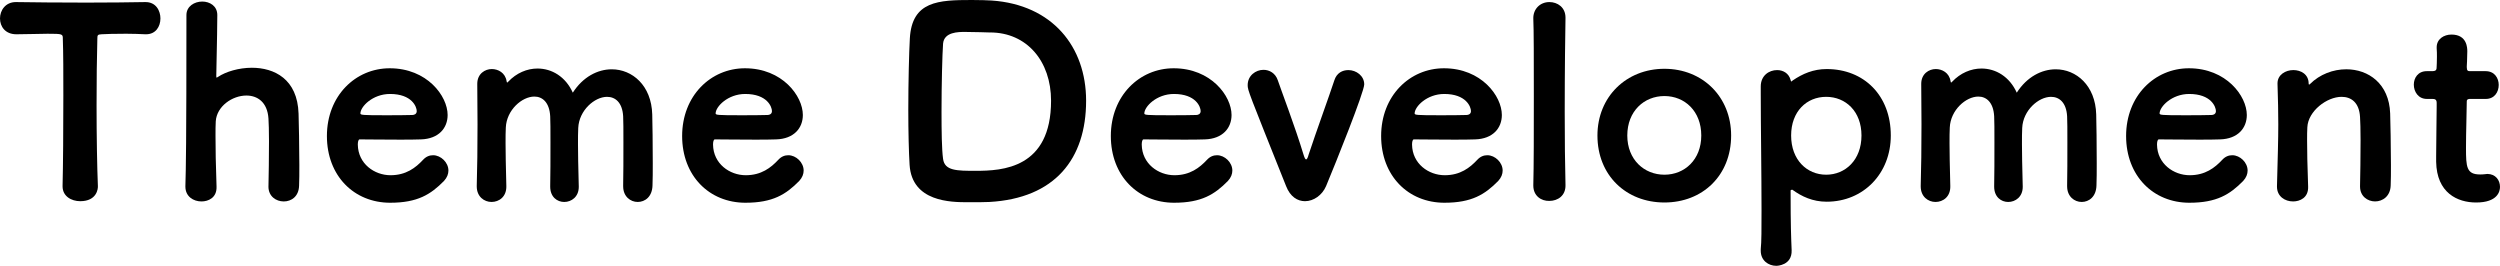
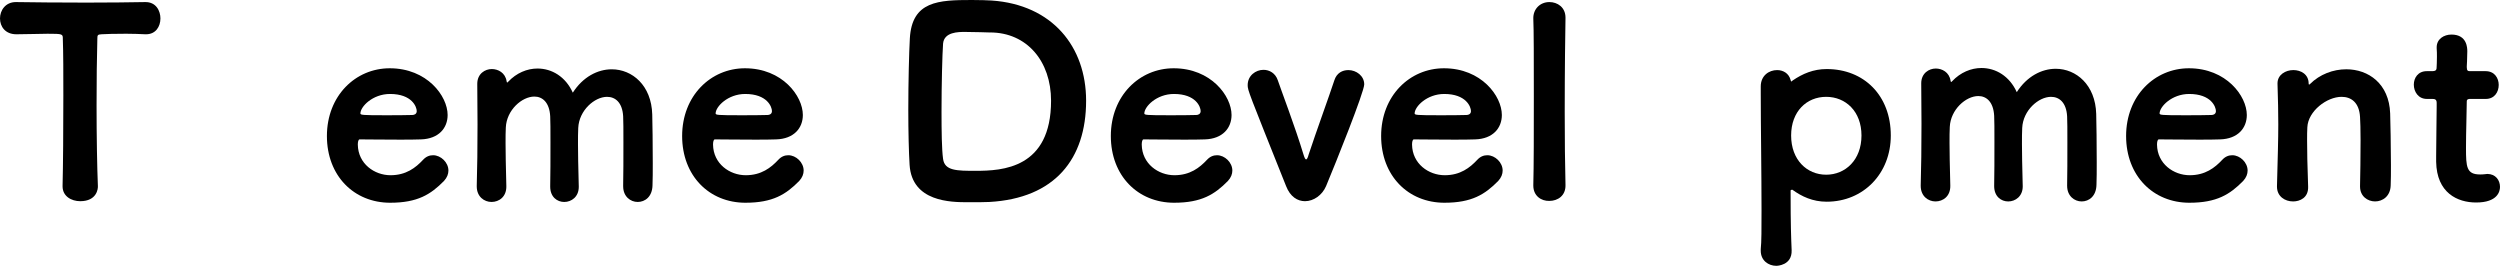
<svg xmlns="http://www.w3.org/2000/svg" id="_レイヤー_2" viewBox="0 0 259.949 27.641">
  <defs>
    <style>.cls-1{fill:#000;stroke-width:0px;}</style>
  </defs>
  <g id="_メニュー">
    <path class="cls-1" d="M4.967,3.509c-.918,0-2.024.055-3.266.055-1.161,0-1.701-.811-1.701-1.646C0,1.08.567.216,1.646.216h.055c1.619.027,4.48.055,7.288.055,2.294,0,4.562-.027,6.1-.055,1.161-.026,1.593.945,1.593,1.701,0,.836-.485,1.646-1.484,1.646h-.108c-.54-.027-1.269-.055-1.97-.055-1.107,0-2.187.027-2.564.055-.405.026-.433.081-.433.485-.054,1.809-.081,4.373-.081,6.938,0,3.158.055,6.37.136,8.341.026.297-.108,1.593-1.836,1.593-.918,0-1.835-.514-1.835-1.539v-.054c.054-2.079.08-5.911.08-9.366,0-2.322,0-4.508-.054-5.912,0-.513,0-.54-1.565-.54Z" />
-     <path class="cls-1" d="M27.915,19.381c.027-1.106.055-3.077.055-4.696,0-1.053-.027-1.944-.055-2.349-.107-1.728-1.16-2.402-2.294-2.402-1.458,0-3.077,1.106-3.186,2.672-.026.405-.026.918-.026,1.539,0,1.269.026,3.023.107,5.236.054,1.188-.863,1.565-1.565,1.565-.837,0-1.674-.513-1.674-1.538v-.055c.055-1.862.108-4.237.108-17.788,0-.917.837-1.403,1.646-1.403.783,0,1.565.459,1.565,1.403,0,.055-.027,3.293-.107,6.344,0,.162.026.162.026.162.027,0,.081-.027.162-.081.81-.54,2.159-.945,3.509-.945,2.321,0,4.751,1.161,4.859,4.778.026.972.081,3.347.081,5.345,0,.81,0,1.565-.027,2.132-.027,1.134-.81,1.646-1.593,1.646-.81,0-1.593-.54-1.593-1.538v-.027Z" />
    <path class="cls-1" d="M40.579,21.081c-3.779,0-6.587-2.807-6.587-6.937,0-4.184,2.97-7.045,6.532-7.045,3.888,0,6.02,2.888,6.02,4.858,0,1.35-.918,2.483-2.78,2.537-.594.027-1.403.027-2.24.027-1.7,0-3.536-.027-4.13-.027-.135,0-.189.271-.189.54.027,1.997,1.729,3.186,3.401,3.186,1.62,0,2.618-.783,3.374-1.593.324-.352.675-.486,1.053-.486.811,0,1.593.756,1.593,1.593,0,.351-.135.729-.459,1.08-1.376,1.403-2.753,2.267-5.587,2.267ZM40.552,9.771c-1.809,0-3.077,1.322-3.077,2.024,0,.162.216.189,2.564.189.998,0,2.105,0,2.834-.027.216,0,.459-.108.459-.405,0-.432-.486-1.781-2.78-1.781Z" />
    <path class="cls-1" d="M64.795,19.354c.027-1.053.027-2.941.027-4.588,0-1.188,0-2.241-.027-2.673-.081-1.431-.81-2.024-1.674-2.024-1.295,0-2.915,1.403-2.996,3.239-.026.485-.026.999-.026,1.674,0,.972.026,2.294.081,4.399v.054c0,1.026-.756,1.566-1.512,1.566-.729,0-1.458-.514-1.458-1.593v-.027c.027-1.053.027-2.969.027-4.589,0-1.215,0-2.268-.027-2.699-.081-1.457-.81-2.052-1.646-2.052-1.296,0-2.889,1.404-2.969,3.213-.027.485-.027.972-.027,1.646,0,.972.027,2.294.081,4.453.026,1.107-.756,1.647-1.539,1.647-.756,0-1.538-.54-1.538-1.62v-.054c.054-1.755.081-4.022.081-6.397,0-1.403-.027-2.808-.027-4.211,0-1.053.81-1.538,1.512-1.538.647,0,1.403.378,1.538,1.269.027.081.027.135.055.135.026,0,.054-.027.107-.081.864-.918,1.971-1.377,3.051-1.377,1.484,0,2.915.837,3.671,2.511,1.053-1.646,2.591-2.43,4.049-2.43,2.132,0,4.13,1.674,4.211,4.697.026.917.054,3.131.054,5.047,0,.864,0,1.701-.027,2.322-.026,1.188-.782,1.728-1.538,1.728s-1.512-.567-1.512-1.62v-.027Z" />
    <path class="cls-1" d="M77.515,21.081c-3.779,0-6.587-2.807-6.587-6.937,0-4.184,2.97-7.045,6.532-7.045,3.888,0,6.02,2.888,6.02,4.858,0,1.35-.918,2.483-2.78,2.537-.594.027-1.403.027-2.24.027-1.7,0-3.536-.027-4.13-.027-.135,0-.189.271-.189.54.027,1.997,1.729,3.186,3.401,3.186,1.62,0,2.618-.783,3.374-1.593.324-.352.675-.486,1.053-.486.811,0,1.593.756,1.593,1.593,0,.351-.135.729-.459,1.08-1.376,1.403-2.753,2.267-5.587,2.267ZM77.487,9.771c-1.809,0-3.077,1.322-3.077,2.024,0,.162.216.189,2.564.189.998,0,2.105,0,2.834-.027.216,0,.459-.108.459-.405,0-.432-.486-1.781-2.78-1.781Z" />
    <path class="cls-1" d="M100.625,21.027c-1.728,0-5.804-.026-6.046-3.887-.081-1.296-.135-3.455-.135-5.695,0-2.942.08-6.02.161-7.45.216-3.887,2.97-3.995,6.451-3.995.837,0,1.647.027,2.052.054,6.316.433,9.825,4.805,9.825,10.42,0,6.046-3.239,10.149-10.068,10.527-.351.026-1.35.026-2.24.026ZM102.946,3.374h-.107c-.135,0-1.512-.054-2.511-.054-.675,0-2.159,0-2.268,1.215-.081,1.134-.161,4.237-.161,7.099,0,2.024.026,3.914.161,4.886.162,1.242,1.431,1.242,3.401,1.242,2.753,0,7.828-.243,7.828-7.288,0-4.104-2.511-7.1-6.344-7.1Z" />
    <path class="cls-1" d="M122.091,21.081c-3.779,0-6.587-2.807-6.587-6.937,0-4.184,2.97-7.045,6.532-7.045,3.888,0,6.02,2.888,6.02,4.858,0,1.35-.918,2.483-2.78,2.537-.594.027-1.403.027-2.24.027-1.7,0-3.536-.027-4.13-.027-.135,0-.189.271-.189.54.027,1.997,1.729,3.186,3.401,3.186,1.62,0,2.618-.783,3.374-1.593.324-.352.675-.486,1.053-.486.811,0,1.593.756,1.593,1.593,0,.351-.135.729-.459,1.08-1.376,1.403-2.753,2.267-5.587,2.267ZM122.063,9.771c-1.809,0-3.077,1.322-3.077,2.024,0,.162.216.189,2.564.189.998,0,2.105,0,2.834-.027.216,0,.459-.108.459-.405,0-.432-.486-1.781-2.78-1.781Z" />
    <path class="cls-1" d="M135.698,20.92c-.782,0-1.538-.459-1.97-1.566-3.914-9.798-3.995-9.96-3.995-10.5,0-.998.837-1.593,1.646-1.593.621,0,1.241.352,1.484,1.08.324.972,1.809,4.858,2.672,7.72.108.352.189.513.271.513.107,0,.188-.216.27-.513.783-2.375,2.105-5.992,2.673-7.72.242-.756.837-1.053,1.457-1.053.811,0,1.646.594,1.646,1.484,0,.783-2.941,8.125-3.968,10.581-.404.945-1.296,1.566-2.187,1.566Z" />
    <path class="cls-1" d="M150.197,21.081c-3.779,0-6.587-2.807-6.587-6.937,0-4.184,2.97-7.045,6.532-7.045,3.888,0,6.02,2.888,6.02,4.858,0,1.35-.918,2.483-2.78,2.537-.594.027-1.403.027-2.24.027-1.7,0-3.536-.027-4.13-.027-.135,0-.188.271-.188.54.026,1.997,1.727,3.186,3.4,3.186,1.62,0,2.618-.783,3.374-1.593.324-.352.675-.486,1.053-.486.81,0,1.593.756,1.593,1.593,0,.351-.135.729-.459,1.08-1.376,1.403-2.753,2.267-5.587,2.267ZM150.17,9.771c-1.809,0-3.077,1.322-3.077,2.024,0,.162.216.189,2.564.189.998,0,2.105,0,2.834-.027.216,0,.459-.108.459-.405,0-.432-.486-1.781-2.78-1.781Z" />
    <path class="cls-1" d="M159.433,19.3v-.054c.054-1.89.054-5.669.054-9.259s0-6.964-.054-8.044c-.027-.998.701-1.728,1.673-1.728.837,0,1.674.54,1.674,1.62v.054c-.027,1.322-.081,5.507-.081,9.744,0,2.754.027,5.534.081,7.612.027,1.106-.81,1.646-1.674,1.646-.837.027-1.673-.513-1.673-1.593Z" />
-     <path class="cls-1" d="M166.101,14.091c0-4.022,2.996-6.938,6.965-6.938,3.968,0,6.937,2.915,6.937,6.938,0,4.156-2.969,6.964-6.937,6.964-3.969,0-6.965-2.808-6.965-6.964ZM176.898,14.091c0-2.538-1.728-4.104-3.833-4.104s-3.86,1.565-3.86,4.104c0,2.51,1.755,4.075,3.86,4.075s3.833-1.565,3.833-4.075Z" />
    <path class="cls-1" d="M186.322,19.731c-.055,0-.136.027-.136.081,0,3.671.055,4.886.108,6.209.054,1.592-1.539,1.619-1.593,1.619-.81,0-1.619-.54-1.619-1.565v-.162c.081-.702.081-2.213.081-4.049,0-3.752-.081-8.962-.081-12.12v-.756c0-1.133.863-1.7,1.7-1.7.621,0,1.215.324,1.403,1.025.027.136.055.162.081.162.027,0,.055-.054.136-.107,1.025-.702,2.159-1.188,3.535-1.188,3.888,0,6.668,2.753,6.668,6.91,0,3.968-2.861,6.883-6.668,6.883-1.457,0-2.591-.54-3.562-1.242h-.054ZM193.556,14.091c0-2.511-1.646-4.022-3.671-4.022s-3.644,1.512-3.644,4.022c0,2.537,1.646,4.075,3.644,4.075,1.998,0,3.671-1.538,3.671-4.075Z" />
-     <path class="cls-1" d="M214.938,19.354c.027-1.053.027-2.941.027-4.588,0-1.188,0-2.241-.027-2.673-.081-1.431-.81-2.024-1.674-2.024-1.295,0-2.915,1.403-2.996,3.239-.026.485-.026.999-.026,1.674,0,.972.026,2.294.081,4.399v.054c0,1.026-.756,1.566-1.512,1.566-.729,0-1.458-.514-1.458-1.593v-.027c.027-1.053.027-2.969.027-4.589,0-1.215,0-2.268-.027-2.699-.081-1.457-.81-2.052-1.646-2.052-1.296,0-2.889,1.404-2.969,3.213-.027.485-.027.972-.027,1.646,0,.972.027,2.294.081,4.453.026,1.107-.756,1.647-1.539,1.647-.756,0-1.538-.54-1.538-1.62v-.054c.054-1.755.081-4.022.081-6.397,0-1.403-.027-2.808-.027-4.211,0-1.053.81-1.538,1.512-1.538.647,0,1.403.378,1.538,1.269.027.081.027.135.055.135.026,0,.054-.027.107-.081.864-.918,1.971-1.377,3.051-1.377,1.484,0,2.915.837,3.671,2.511,1.053-1.646,2.591-2.43,4.049-2.43,2.133,0,4.13,1.674,4.211,4.697.026.917.054,3.131.054,5.047,0,.864,0,1.701-.027,2.322-.026,1.188-.782,1.728-1.538,1.728s-1.512-.567-1.512-1.62v-.027Z" />
+     <path class="cls-1" d="M214.938,19.354c.027-1.053.027-2.941.027-4.588,0-1.188,0-2.241-.027-2.673-.081-1.431-.81-2.024-1.674-2.024-1.295,0-2.915,1.403-2.996,3.239-.026.485-.026.999-.026,1.674,0,.972.026,2.294.081,4.399c0,1.026-.756,1.566-1.512,1.566-.729,0-1.458-.514-1.458-1.593v-.027c.027-1.053.027-2.969.027-4.589,0-1.215,0-2.268-.027-2.699-.081-1.457-.81-2.052-1.646-2.052-1.296,0-2.889,1.404-2.969,3.213-.027.485-.027.972-.027,1.646,0,.972.027,2.294.081,4.453.026,1.107-.756,1.647-1.539,1.647-.756,0-1.538-.54-1.538-1.62v-.054c.054-1.755.081-4.022.081-6.397,0-1.403-.027-2.808-.027-4.211,0-1.053.81-1.538,1.512-1.538.647,0,1.403.378,1.538,1.269.027.081.027.135.055.135.026,0,.054-.027.107-.081.864-.918,1.971-1.377,3.051-1.377,1.484,0,2.915.837,3.671,2.511,1.053-1.646,2.591-2.43,4.049-2.43,2.133,0,4.13,1.674,4.211,4.697.026.917.054,3.131.054,5.047,0,.864,0,1.701-.027,2.322-.026,1.188-.782,1.728-1.538,1.728s-1.512-.567-1.512-1.62v-.027Z" />
    <path class="cls-1" d="M227.658,21.081c-3.779,0-6.587-2.807-6.587-6.937,0-4.184,2.97-7.045,6.532-7.045,3.888,0,6.02,2.888,6.02,4.858,0,1.35-.918,2.483-2.78,2.537-.594.027-1.403.027-2.24.027-1.7,0-3.536-.027-4.13-.027-.135,0-.188.271-.188.54.026,1.997,1.727,3.186,3.4,3.186,1.62,0,2.618-.783,3.374-1.593.324-.352.675-.486,1.053-.486.81,0,1.593.756,1.593,1.593,0,.351-.135.729-.459,1.08-1.376,1.403-2.753,2.267-5.587,2.267ZM227.631,9.771c-1.809,0-3.077,1.322-3.077,2.024,0,.162.216.189,2.564.189.998,0,2.105,0,2.834-.027.216,0,.459-.108.459-.405,0-.432-.486-1.781-2.78-1.781Z" />
    <path class="cls-1" d="M245.396,19.381c.027-1.106.055-3.131.055-4.805,0-1.08-.027-1.997-.055-2.402-.081-1.512-.917-2.105-1.916-2.105-1.539,0-3.482,1.484-3.563,3.158-.026.405-.026.837-.026,1.377,0,1.106.026,2.564.107,4.777.054,1.188-.863,1.565-1.565,1.565-.837,0-1.674-.513-1.674-1.538v-.055c.081-3.077.136-4.831.136-6.424,0-1.296-.027-2.483-.081-4.211v-.054c0-.891.836-1.377,1.646-1.377.782,0,1.592.432,1.592,1.403,0,.081.027.108.055.108,0,0,.054-.027.081-.054,1.025-1.026,2.429-1.539,3.778-1.539,2.295,0,4.454,1.484,4.562,4.589.026.972.081,3.348.081,5.345,0,.81,0,1.565-.027,2.133-.027,1.133-.837,1.673-1.62,1.673-.782,0-1.565-.54-1.565-1.538v-.027Z" />
    <path class="cls-1" d="M256.872,10.284c-.378,0-.378.162-.378.271,0,.998-.081,3.131-.081,4.831,0,1.971.055,2.754,1.458,2.754.162,0,.323,0,.513-.027.081,0,.162-.027.243-.027.863,0,1.322.648,1.322,1.35,0,.459-.243,1.62-2.483,1.62-1.943,0-4.103-.999-4.156-4.238v-.594c0-1.484.054-4.021.054-5.129v-.404c0-.378-.216-.405-.486-.405h-.54c-.891,0-1.35-.756-1.35-1.484,0-.702.433-1.403,1.35-1.403h.514c.485,0,.513-.136.513-.54,0-.027.026-.432.026-.972,0-.271,0-.567-.026-.864v-.107c0-.864.756-1.323,1.538-1.323,1.646,0,1.646,1.431,1.646,1.755,0,.675-.054,1.538-.054,1.538v.108c0,.378.135.405.351.405h1.62c.918,0,1.35.729,1.35,1.431,0,.729-.432,1.457-1.35,1.457h-1.593Z" />
  </g>
</svg>